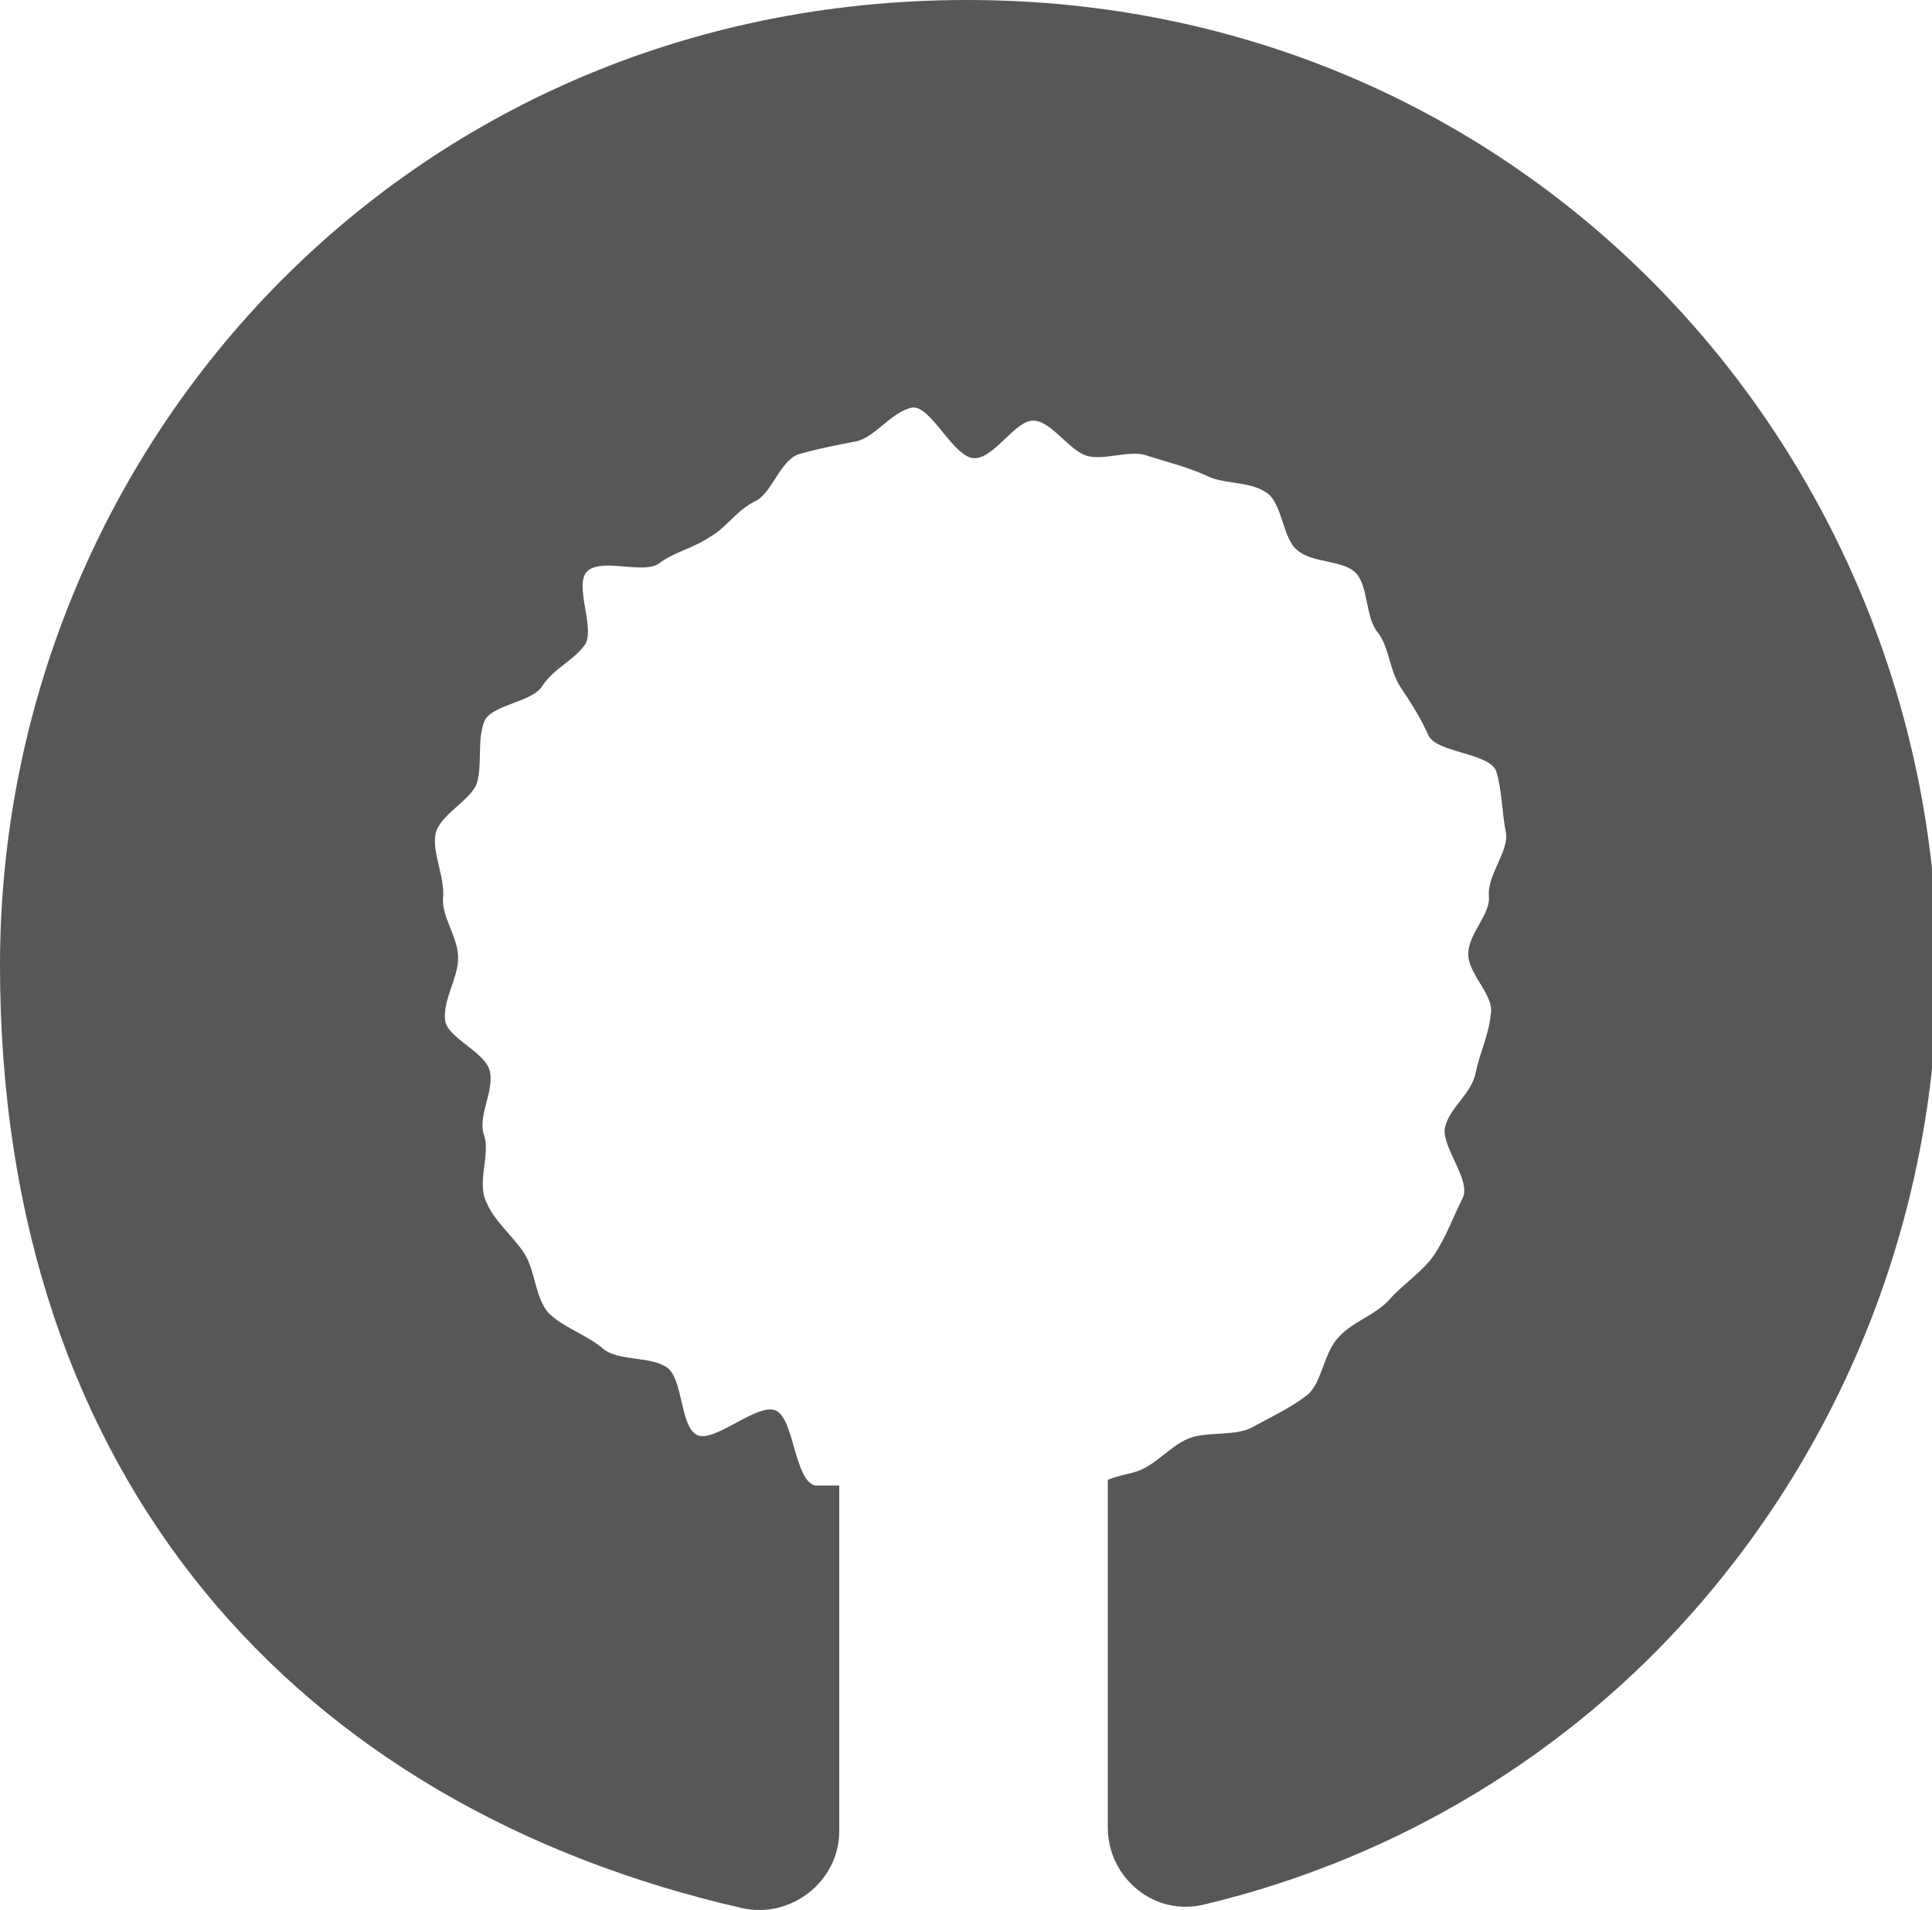
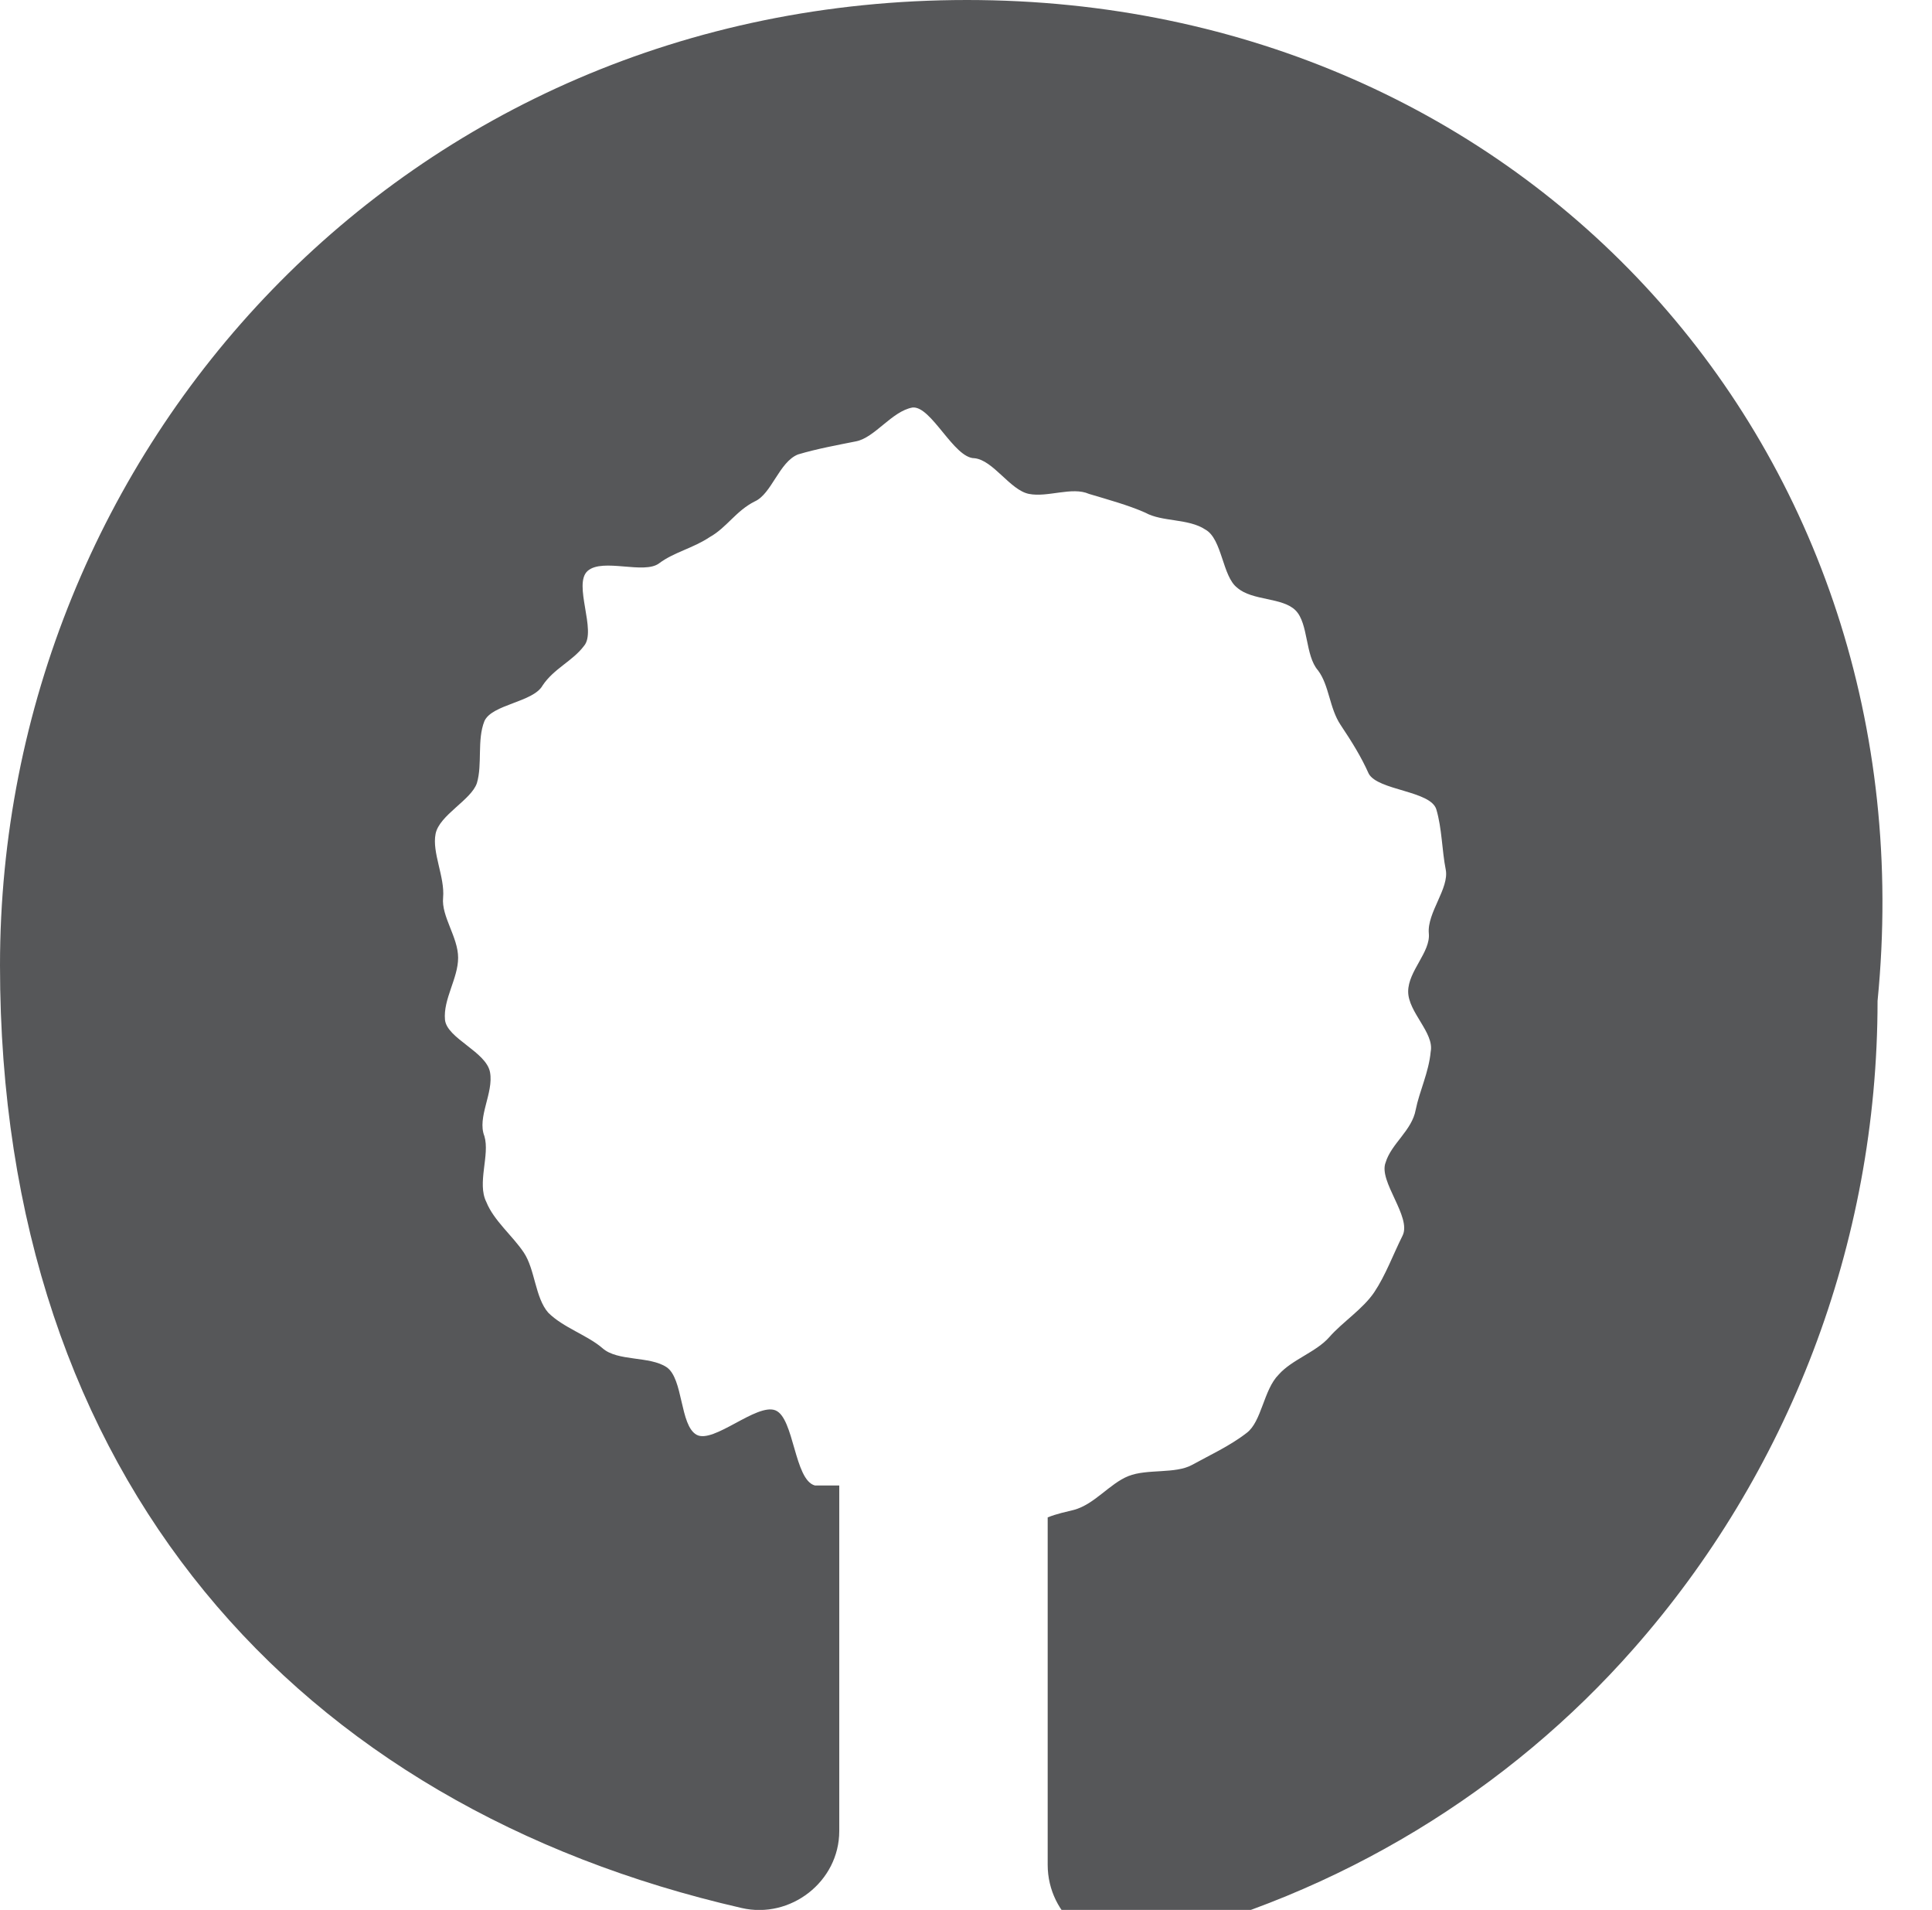
<svg xmlns="http://www.w3.org/2000/svg" id="Laag_1" version="1.1" viewBox="0 0 102.9 101.7">
  <defs>
    <style>
      .st0 {
        fill: #565759;
      }
    </style>
  </defs>
-   <path class="st0" d="M51.5,0C21.5,0,0,24,0,51.4s15.9,44.8,39.5,50.2c2.6.6,5.2-1.4,5.2-4.1v-18.4c-.5,0-.9,0-1.3,0-1.1-.3-1.1-3.6-2.1-4-1-.4-3.3,1.8-4.2,1.3-.9-.5-.7-3-1.6-3.6-.9-.6-2.6-.3-3.4-1-.8-.7-2.1-1.1-2.9-1.9-.7-.8-.7-2.3-1.3-3.2-.6-.9-1.6-1.7-2-2.7-.5-1,.2-2.5-.1-3.5-.4-1,.5-2.3.3-3.4-.2-1.1-2.3-1.8-2.4-2.8-.1-1.1.7-2.2.7-3.3s-.9-2.2-.8-3.2c.1-1.1-.6-2.4-.4-3.4.2-1,1.9-1.8,2.2-2.7.3-1,0-2.3.4-3.3.4-.9,2.6-1,3.1-1.9.6-.9,1.6-1.3,2.2-2.1.7-.8-.6-3.3.2-4s3,.2,3.8-.4c.8-.6,1.8-.8,2.7-1.4.9-.5,1.4-1.4,2.4-1.9.9-.4,1.3-2.1,2.3-2.5,1-.3,2.1-.5,3.1-.7,1-.2,1.9-1.6,3-1.8,1-.1,2.2,2.7,3.3,2.7s2.2-2.1,3.2-2c1,.1,1.9,1.7,2.9,1.9,1,.2,2.3-.4,3.2,0,1,.3,2.1.6,3,1,.9.5,2.3.3,3.2.9.9.5.9,2.5,1.7,3.1.8.7,2.4.5,3.1,1.2.7.7.5,2.4,1.2,3.2.6.8.6,2,1.2,2.9.6.9,1.1,1.7,1.5,2.6.5.9,3.3.9,3.6,1.9.3,1,.3,2.2.5,3.2.2,1-1,2.3-.9,3.4.1,1-1.1,2-1.1,3.1s1.4,2.2,1.2,3.2c-.1,1.1-.6,2.1-.8,3.1-.2,1.1-1.3,1.8-1.6,2.8-.4,1,1.4,2.9.9,3.9-.5,1-.9,2.1-1.5,3-.6.9-1.7,1.6-2.4,2.4-.7.8-2,1.2-2.7,2-.8.8-.9,2.5-1.7,3.1-.9.7-2,1.2-2.9,1.7-.9.5-2.4.2-3.4.6-1,.4-1.8,1.5-2.9,1.8-.4.1-.9.2-1.4.4v18.5c0,2.7,2.5,4.8,5.2,4.1,10.4-2.5,19.4-8.1,26-15.6,8.2-9.3,13-21.5,13-34.5C102.9,24,81.3,0,51.5,0h0Z" />
+   <path class="st0" d="M51.5,0C21.5,0,0,24,0,51.4s15.9,44.8,39.5,50.2c2.6.6,5.2-1.4,5.2-4.1v-18.4c-.5,0-.9,0-1.3,0-1.1-.3-1.1-3.6-2.1-4-1-.4-3.3,1.8-4.2,1.3-.9-.5-.7-3-1.6-3.6-.9-.6-2.6-.3-3.4-1-.8-.7-2.1-1.1-2.9-1.9-.7-.8-.7-2.3-1.3-3.2-.6-.9-1.6-1.7-2-2.7-.5-1,.2-2.5-.1-3.5-.4-1,.5-2.3.3-3.4-.2-1.1-2.3-1.8-2.4-2.8-.1-1.1.7-2.2.7-3.3s-.9-2.2-.8-3.2c.1-1.1-.6-2.4-.4-3.4.2-1,1.9-1.8,2.2-2.7.3-1,0-2.3.4-3.3.4-.9,2.6-1,3.1-1.9.6-.9,1.6-1.3,2.2-2.1.7-.8-.6-3.3.2-4s3,.2,3.8-.4c.8-.6,1.8-.8,2.7-1.4.9-.5,1.4-1.4,2.4-1.9.9-.4,1.3-2.1,2.3-2.5,1-.3,2.1-.5,3.1-.7,1-.2,1.9-1.6,3-1.8,1-.1,2.2,2.7,3.3,2.7c1,.1,1.9,1.7,2.9,1.9,1,.2,2.3-.4,3.2,0,1,.3,2.1.6,3,1,.9.5,2.3.3,3.2.9.9.5.9,2.5,1.7,3.1.8.7,2.4.5,3.1,1.2.7.7.5,2.4,1.2,3.2.6.8.6,2,1.2,2.9.6.9,1.1,1.7,1.5,2.6.5.9,3.3.9,3.6,1.9.3,1,.3,2.2.5,3.2.2,1-1,2.3-.9,3.4.1,1-1.1,2-1.1,3.1s1.4,2.2,1.2,3.2c-.1,1.1-.6,2.1-.8,3.1-.2,1.1-1.3,1.8-1.6,2.8-.4,1,1.4,2.9.9,3.9-.5,1-.9,2.1-1.5,3-.6.9-1.7,1.6-2.4,2.4-.7.8-2,1.2-2.7,2-.8.8-.9,2.5-1.7,3.1-.9.7-2,1.2-2.9,1.7-.9.5-2.4.2-3.4.6-1,.4-1.8,1.5-2.9,1.8-.4.1-.9.2-1.4.4v18.5c0,2.7,2.5,4.8,5.2,4.1,10.4-2.5,19.4-8.1,26-15.6,8.2-9.3,13-21.5,13-34.5C102.9,24,81.3,0,51.5,0h0Z" />
</svg>